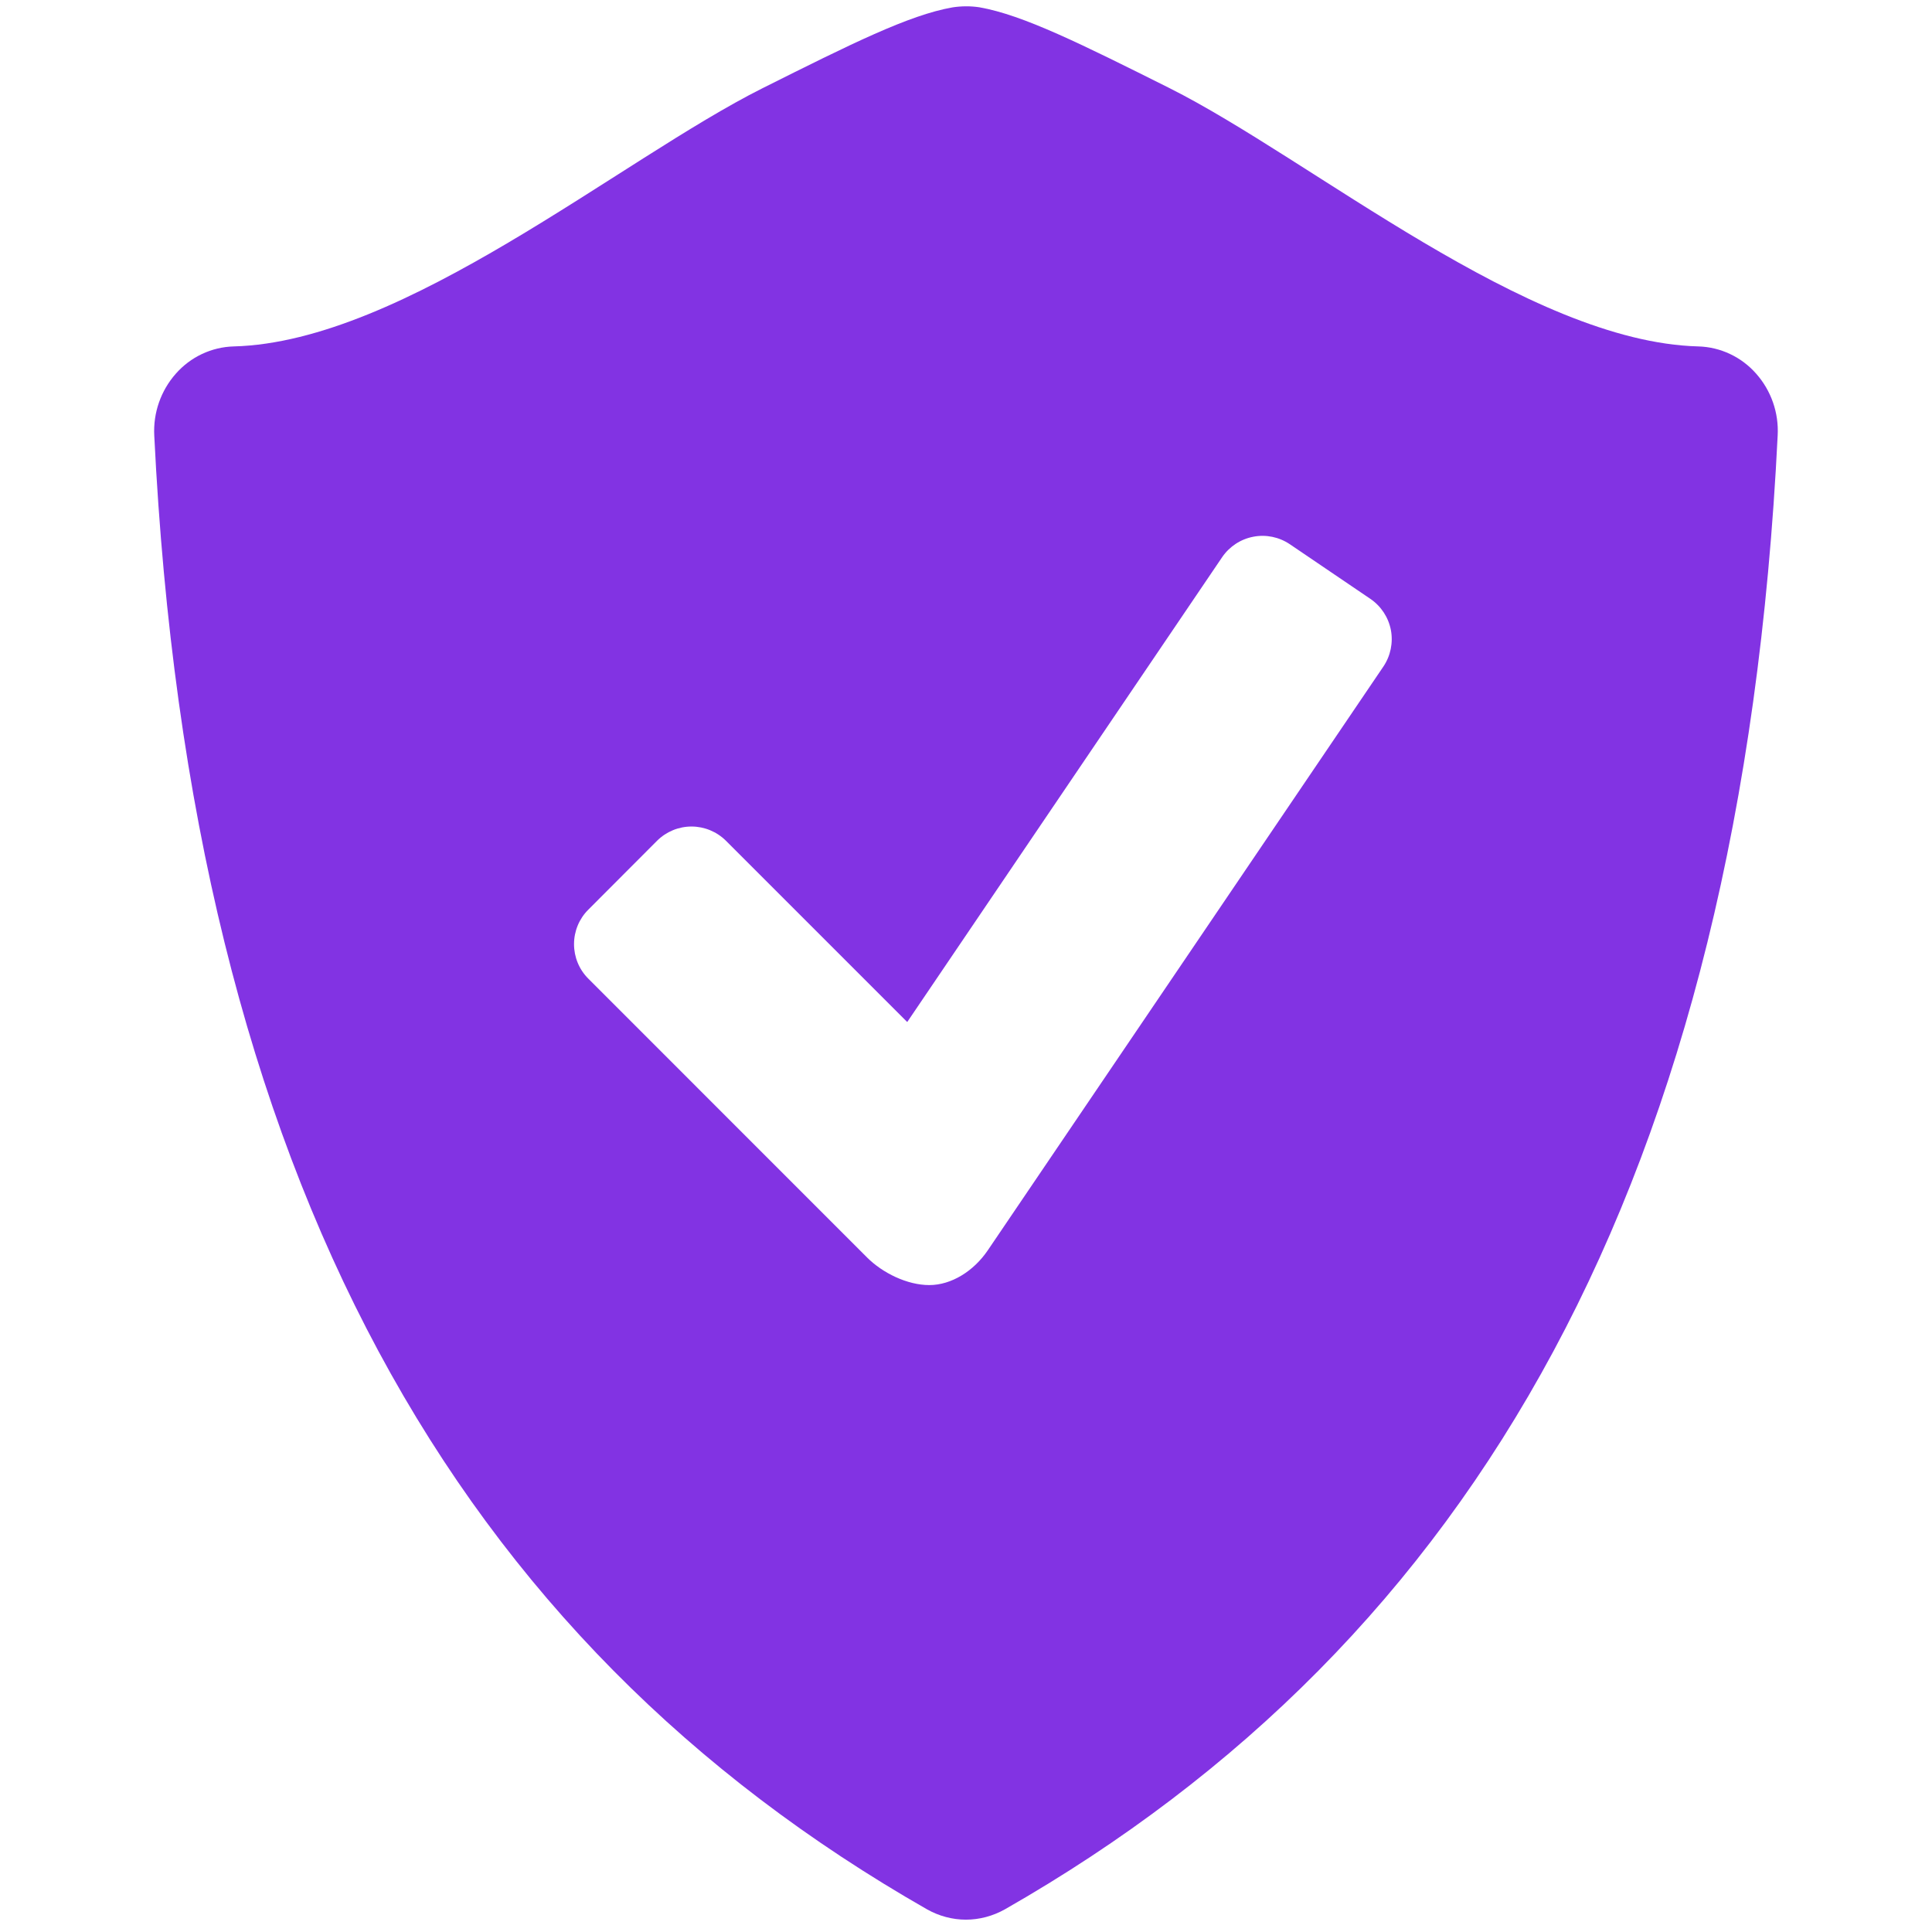
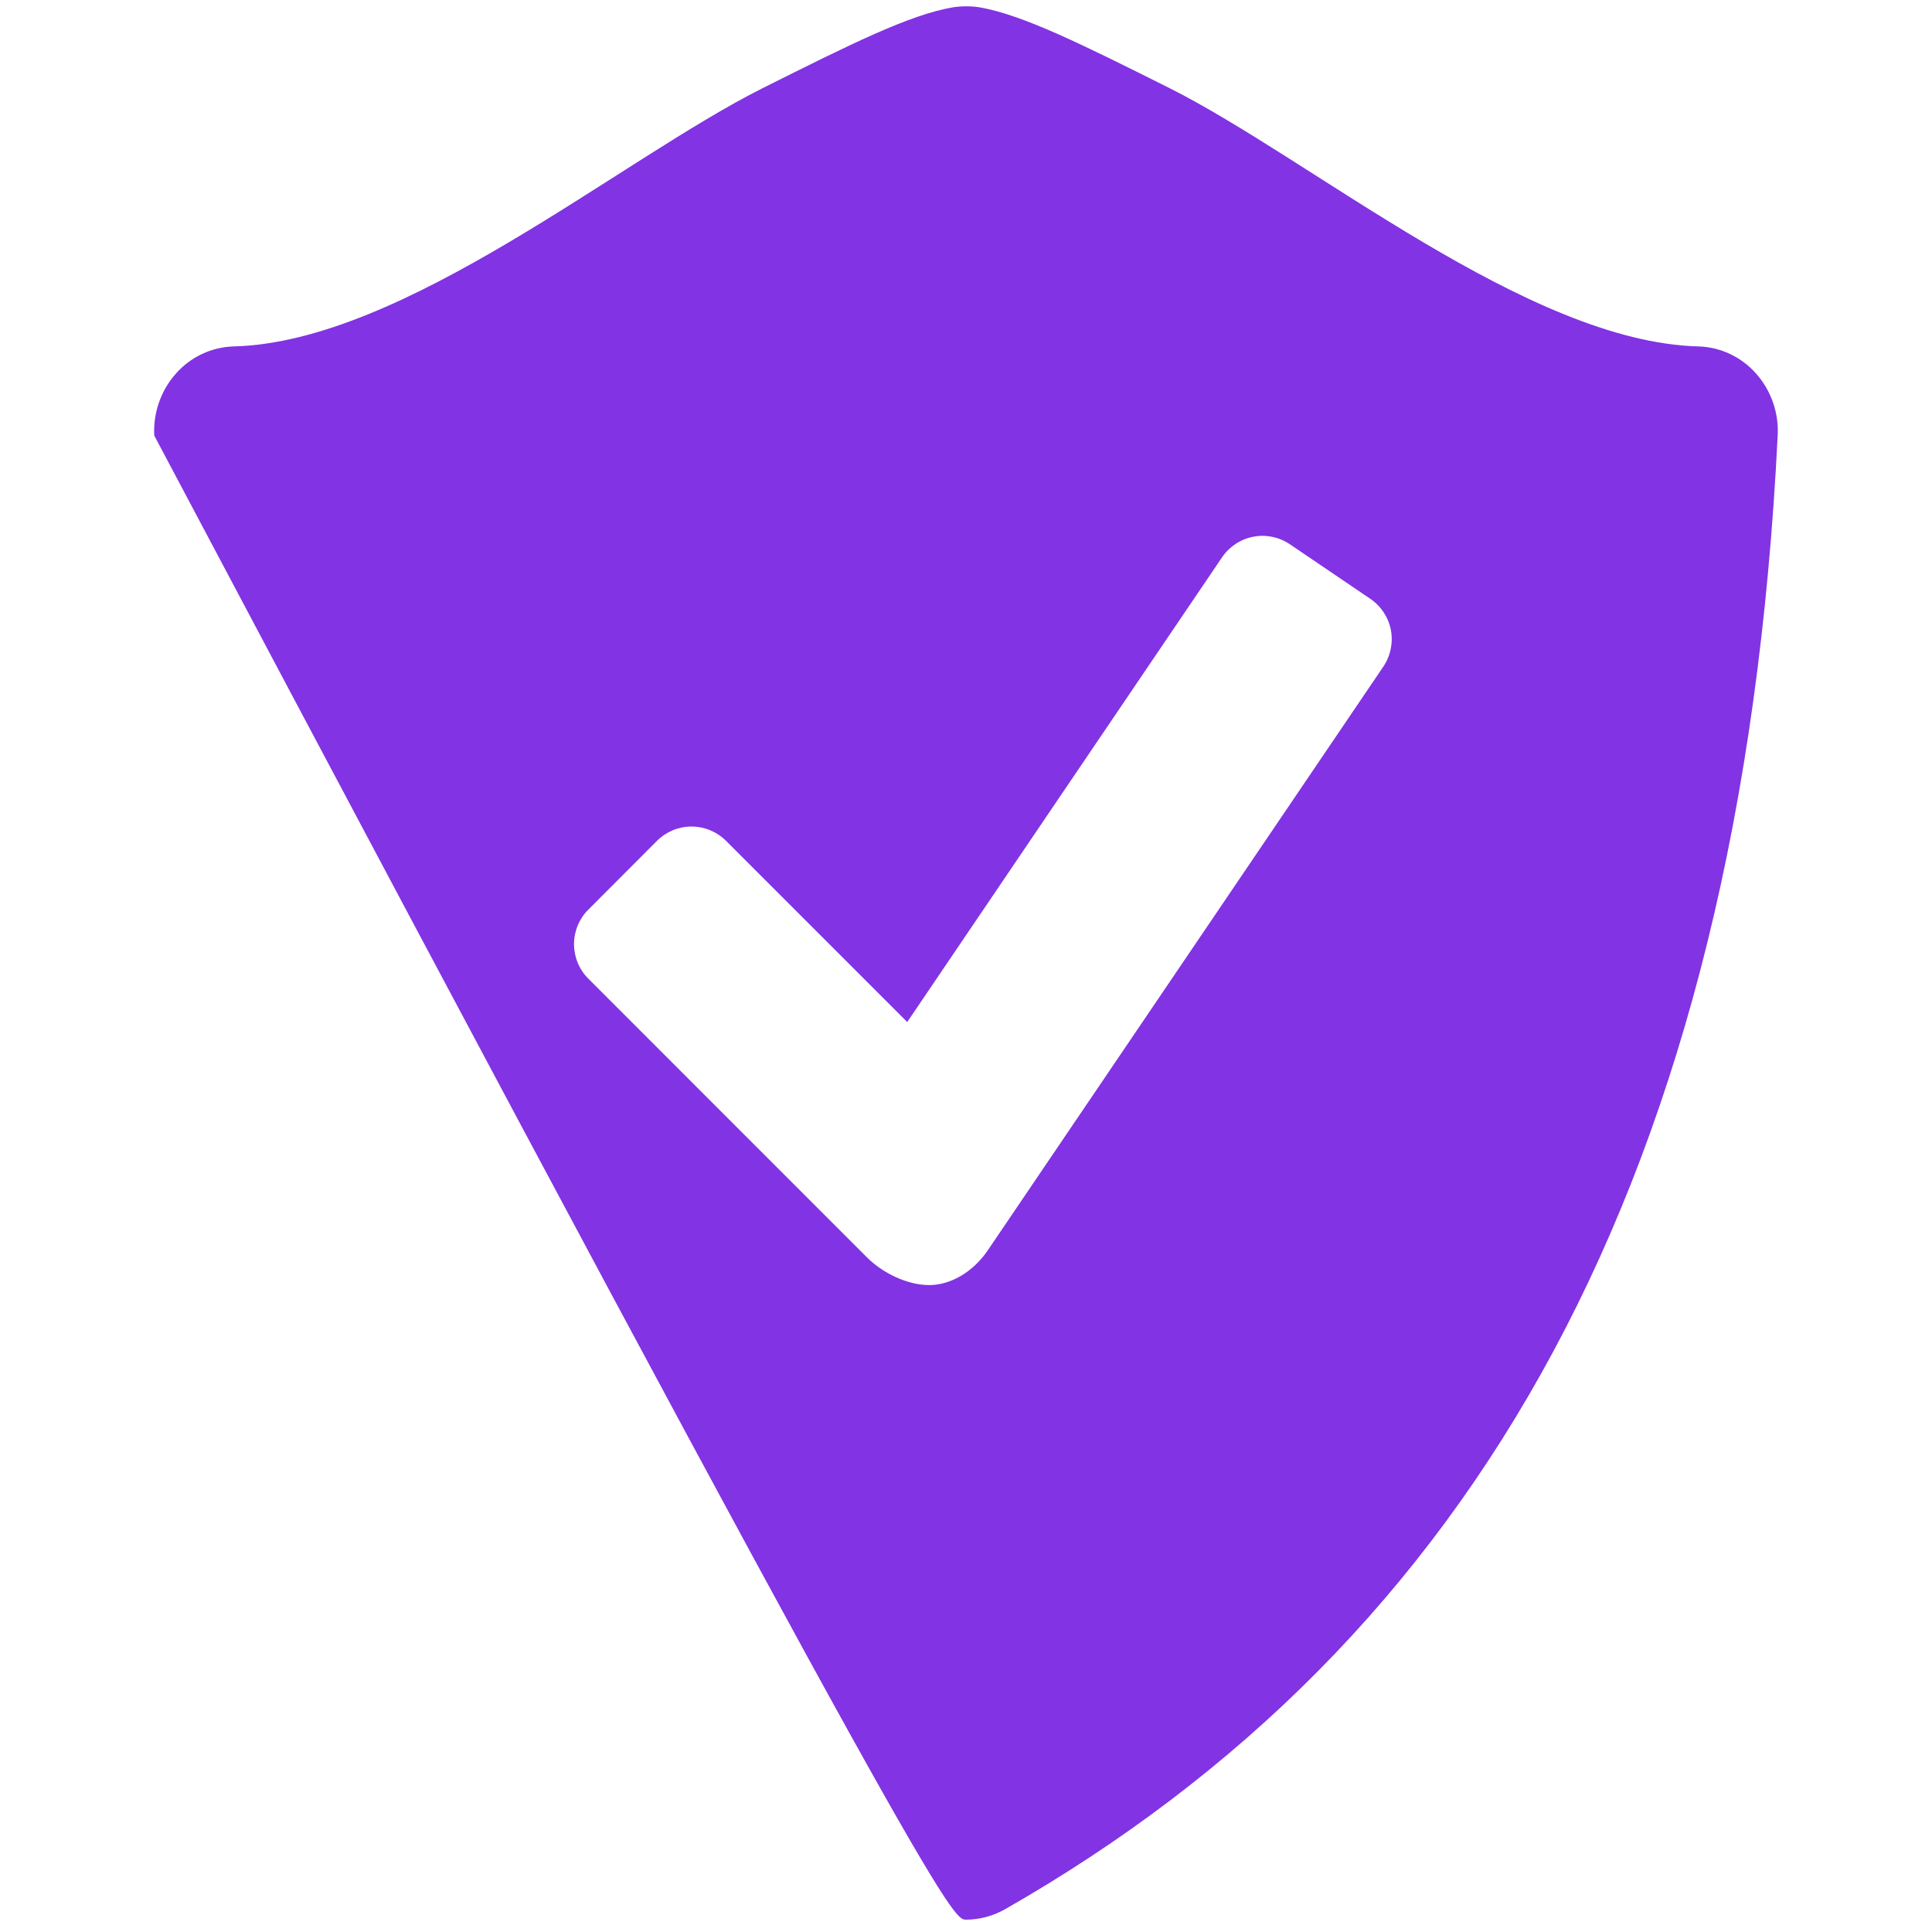
<svg xmlns="http://www.w3.org/2000/svg" width="26" height="26" viewBox="0 0 26 26" fill="none">
  <g id="wpf:security-checked">
-     <path id="Vector" d="M23.633 5.028C23.535 4.917 23.416 4.827 23.282 4.764C23.149 4.701 23.003 4.666 22.856 4.662C20.561 4.602 17.657 2.148 15.737 1.185C14.551 0.592 13.768 0.201 13.18 0.098C13.06 0.08 12.939 0.081 12.82 0.099C12.232 0.202 11.449 0.593 10.264 1.186C8.344 2.148 5.44 4.602 3.145 4.662C2.997 4.666 2.852 4.701 2.718 4.764C2.584 4.827 2.465 4.917 2.367 5.028C2.164 5.257 2.06 5.556 2.076 5.862C2.569 15.885 6.164 22.088 12.472 25.693C12.636 25.786 12.818 25.834 12.999 25.834C13.18 25.834 13.362 25.786 13.527 25.693C19.835 22.088 23.429 15.885 23.923 5.862C23.94 5.556 23.836 5.257 23.633 5.028ZM18.617 8.97L13.294 16.825C13.103 17.107 12.803 17.294 12.506 17.294C12.208 17.294 11.877 17.131 11.668 16.922L7.916 13.169C7.793 13.046 7.725 12.879 7.725 12.706C7.725 12.532 7.793 12.366 7.916 12.243L8.843 11.314C8.966 11.192 9.132 11.123 9.306 11.123C9.479 11.123 9.646 11.192 9.769 11.314L12.209 13.754L16.448 7.497C16.546 7.354 16.697 7.255 16.867 7.223C17.038 7.19 17.214 7.227 17.358 7.324L18.443 8.06C18.586 8.158 18.685 8.308 18.718 8.479C18.75 8.649 18.714 8.826 18.617 8.97Z" fill="#8233E3" />
+     <path id="Vector" d="M23.633 5.028C23.535 4.917 23.416 4.827 23.282 4.764C23.149 4.701 23.003 4.666 22.856 4.662C20.561 4.602 17.657 2.148 15.737 1.185C14.551 0.592 13.768 0.201 13.18 0.098C13.06 0.08 12.939 0.081 12.82 0.099C12.232 0.202 11.449 0.593 10.264 1.186C8.344 2.148 5.44 4.602 3.145 4.662C2.997 4.666 2.852 4.701 2.718 4.764C2.584 4.827 2.465 4.917 2.367 5.028C2.164 5.257 2.06 5.556 2.076 5.862C12.636 25.786 12.818 25.834 12.999 25.834C13.18 25.834 13.362 25.786 13.527 25.693C19.835 22.088 23.429 15.885 23.923 5.862C23.94 5.556 23.836 5.257 23.633 5.028ZM18.617 8.97L13.294 16.825C13.103 17.107 12.803 17.294 12.506 17.294C12.208 17.294 11.877 17.131 11.668 16.922L7.916 13.169C7.793 13.046 7.725 12.879 7.725 12.706C7.725 12.532 7.793 12.366 7.916 12.243L8.843 11.314C8.966 11.192 9.132 11.123 9.306 11.123C9.479 11.123 9.646 11.192 9.769 11.314L12.209 13.754L16.448 7.497C16.546 7.354 16.697 7.255 16.867 7.223C17.038 7.19 17.214 7.227 17.358 7.324L18.443 8.06C18.586 8.158 18.685 8.308 18.718 8.479C18.75 8.649 18.714 8.826 18.617 8.97Z" fill="#8233E3" />
  </g>
</svg>